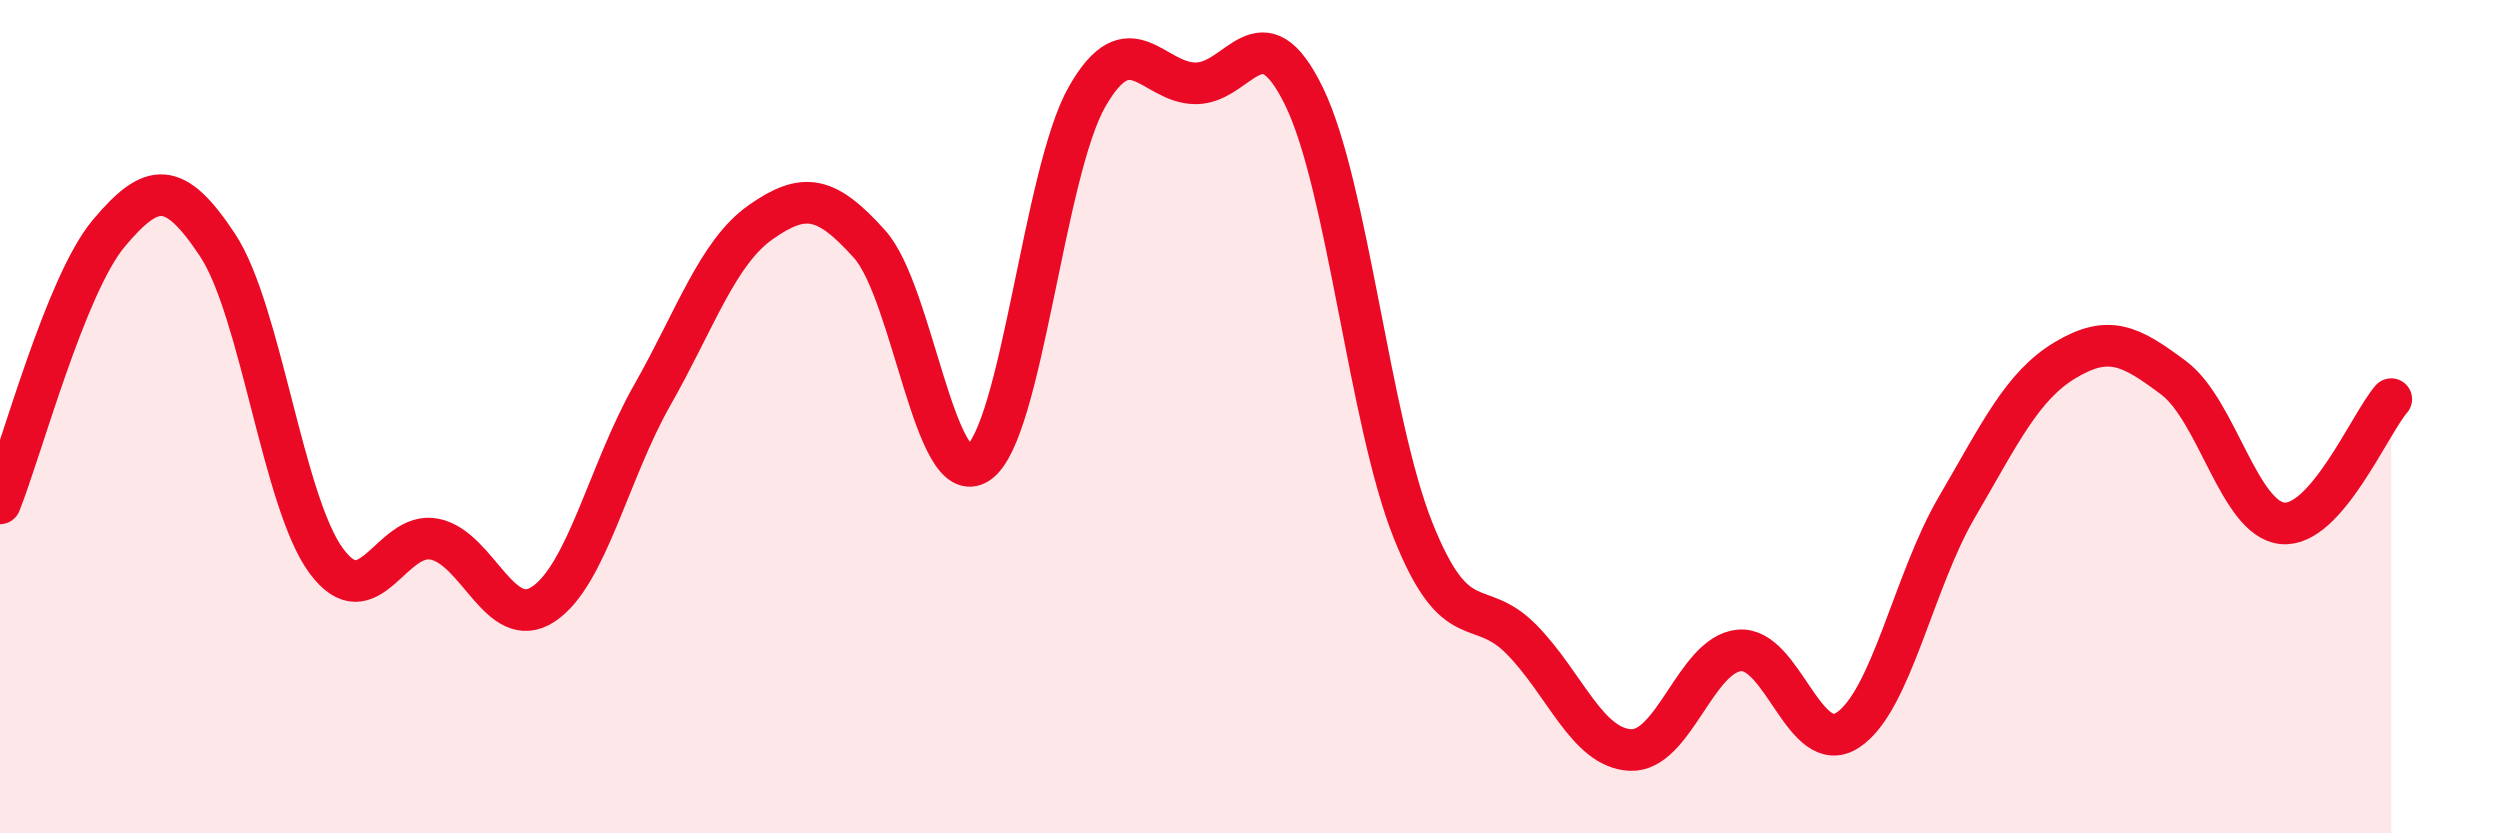
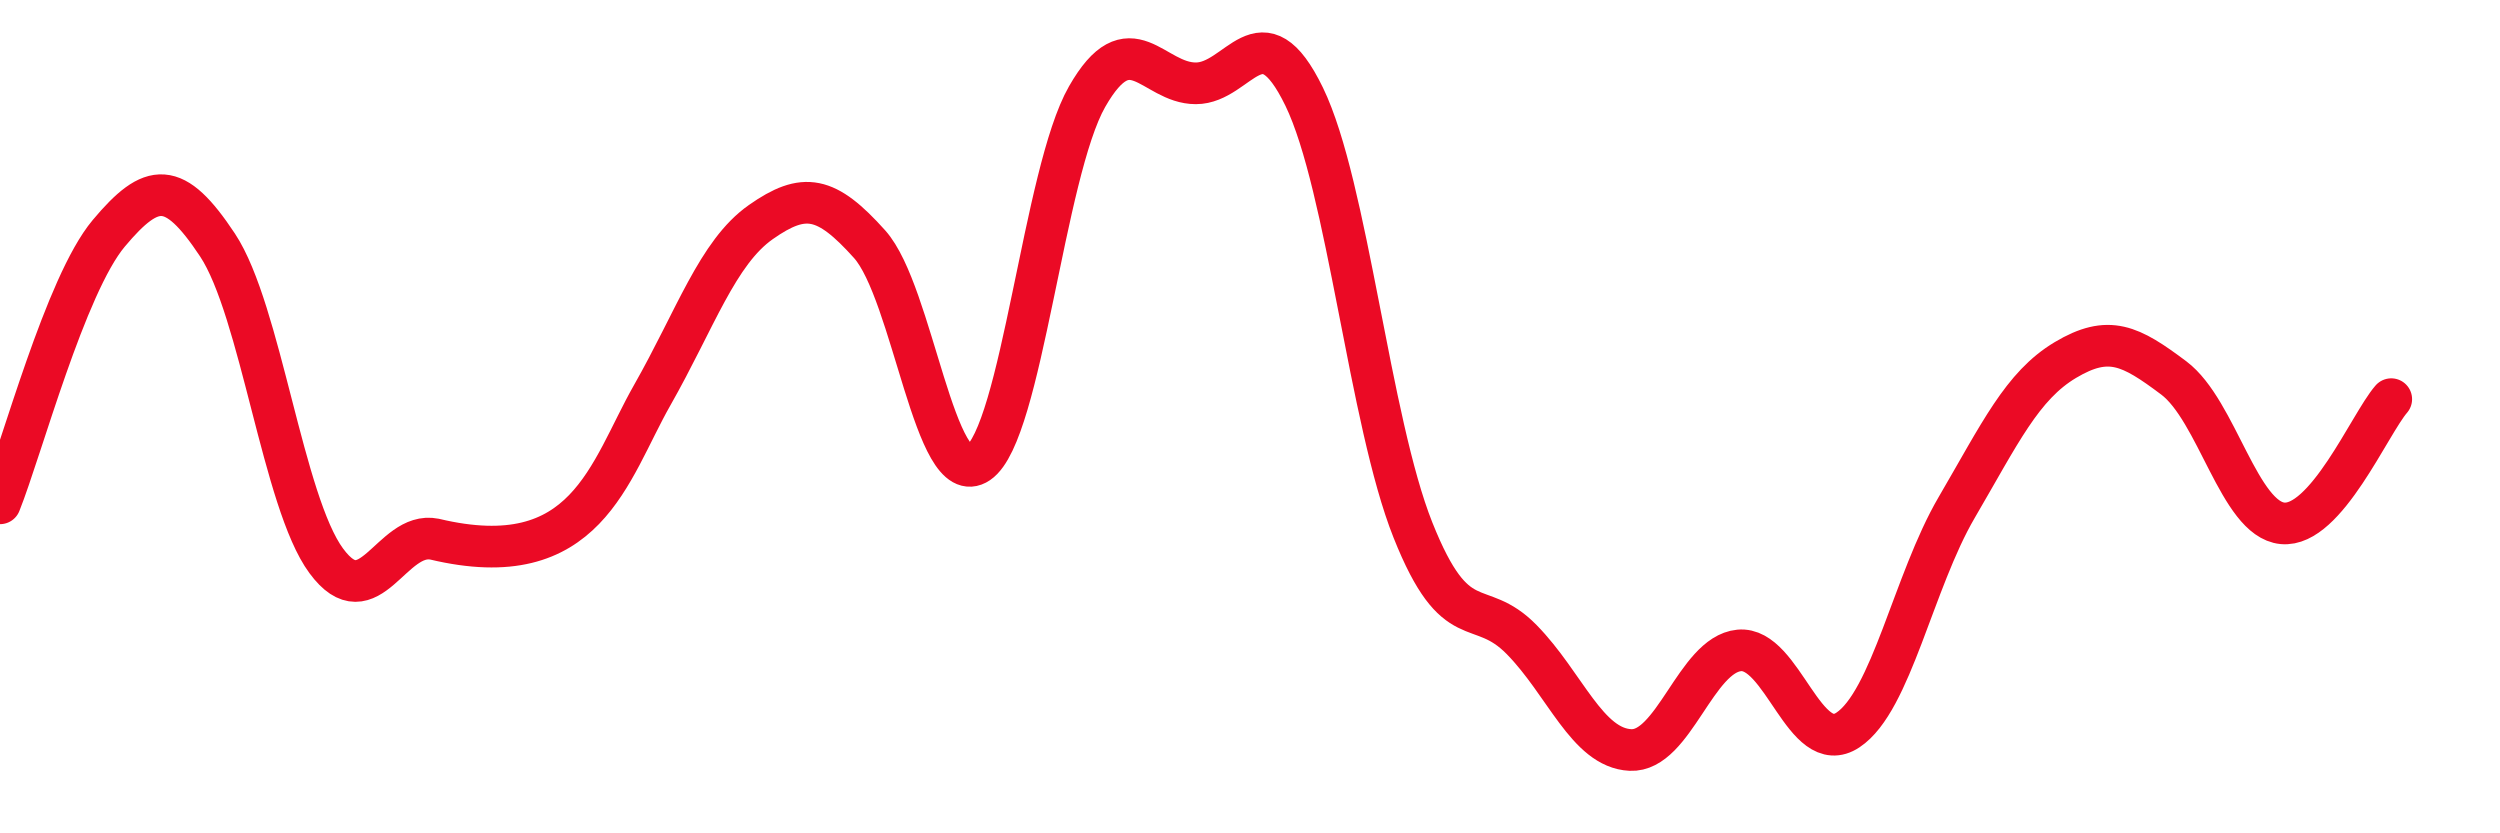
<svg xmlns="http://www.w3.org/2000/svg" width="60" height="20" viewBox="0 0 60 20">
-   <path d="M 0,12.08 C 0.52,10.78 1.57,6.84 2.61,5.6 C 3.65,4.36 4.18,4.31 5.22,5.88 C 6.26,7.45 6.79,12.05 7.83,13.46 C 8.87,14.87 9.39,12.73 10.43,12.94 C 11.47,13.15 12,15.19 13.04,14.5 C 14.08,13.81 14.61,11.32 15.65,9.49 C 16.69,7.66 17.22,6.06 18.26,5.33 C 19.3,4.6 19.83,4.7 20.87,5.86 C 21.91,7.02 22.44,11.82 23.48,11.11 C 24.52,10.4 25.05,4.14 26.09,2.32 C 27.13,0.5 27.66,2 28.7,2 C 29.74,2 30.26,0.18 31.3,2.32 C 32.34,4.46 32.87,10.11 33.91,12.72 C 34.95,15.33 35.48,14.29 36.52,15.35 C 37.56,16.41 38.09,17.95 39.13,18 C 40.17,18.05 40.7,15.71 41.74,15.61 C 42.78,15.51 43.31,18.21 44.35,17.52 C 45.39,16.83 45.92,13.96 46.96,12.18 C 48,10.4 48.53,9.26 49.57,8.64 C 50.61,8.02 51.13,8.29 52.17,9.07 C 53.21,9.85 53.74,12.46 54.78,12.56 C 55.82,12.66 56.87,10.18 57.39,9.58L57.39 20L0 20Z" fill="#EB0A25" opacity="0.1" stroke-linecap="round" stroke-linejoin="round" />
-   <path d="M 0,12.08 C 0.52,10.78 1.57,6.84 2.61,5.6 C 3.65,4.36 4.18,4.31 5.22,5.88 C 6.26,7.45 6.79,12.05 7.83,13.46 C 8.87,14.87 9.39,12.73 10.43,12.94 C 11.47,13.15 12,15.19 13.04,14.5 C 14.08,13.81 14.61,11.32 15.65,9.49 C 16.69,7.66 17.22,6.06 18.26,5.33 C 19.3,4.6 19.83,4.7 20.87,5.86 C 21.91,7.02 22.44,11.82 23.48,11.11 C 24.52,10.4 25.05,4.14 26.09,2.32 C 27.13,0.5 27.66,2 28.7,2 C 29.74,2 30.26,0.18 31.3,2.32 C 32.34,4.46 32.87,10.11 33.91,12.72 C 34.95,15.33 35.48,14.29 36.52,15.35 C 37.56,16.41 38.09,17.95 39.13,18 C 40.17,18.05 40.7,15.71 41.74,15.61 C 42.78,15.51 43.31,18.21 44.35,17.52 C 45.39,16.83 45.92,13.96 46.96,12.18 C 48,10.4 48.53,9.26 49.57,8.64 C 50.61,8.02 51.13,8.29 52.17,9.07 C 53.21,9.85 53.74,12.46 54.78,12.56 C 55.82,12.66 56.87,10.18 57.39,9.58" stroke="#EB0A25" stroke-width="1" fill="none" stroke-linecap="round" stroke-linejoin="round" />
+   <path d="M 0,12.08 C 0.52,10.78 1.57,6.84 2.61,5.6 C 3.65,4.36 4.18,4.31 5.22,5.88 C 6.26,7.45 6.79,12.05 7.83,13.46 C 8.87,14.87 9.39,12.73 10.43,12.94 C 14.08,13.81 14.61,11.32 15.65,9.49 C 16.69,7.66 17.22,6.06 18.26,5.33 C 19.3,4.6 19.83,4.7 20.87,5.86 C 21.91,7.02 22.44,11.82 23.48,11.11 C 24.52,10.4 25.05,4.14 26.09,2.32 C 27.13,0.5 27.66,2 28.7,2 C 29.74,2 30.26,0.18 31.3,2.32 C 32.34,4.46 32.87,10.11 33.91,12.72 C 34.95,15.33 35.48,14.29 36.52,15.35 C 37.56,16.41 38.09,17.95 39.13,18 C 40.17,18.05 40.7,15.71 41.74,15.61 C 42.78,15.51 43.31,18.21 44.35,17.52 C 45.39,16.83 45.92,13.96 46.96,12.18 C 48,10.4 48.53,9.26 49.57,8.64 C 50.61,8.02 51.13,8.29 52.17,9.07 C 53.21,9.85 53.74,12.46 54.78,12.56 C 55.82,12.66 56.87,10.18 57.39,9.58" stroke="#EB0A25" stroke-width="1" fill="none" stroke-linecap="round" stroke-linejoin="round" />
</svg>